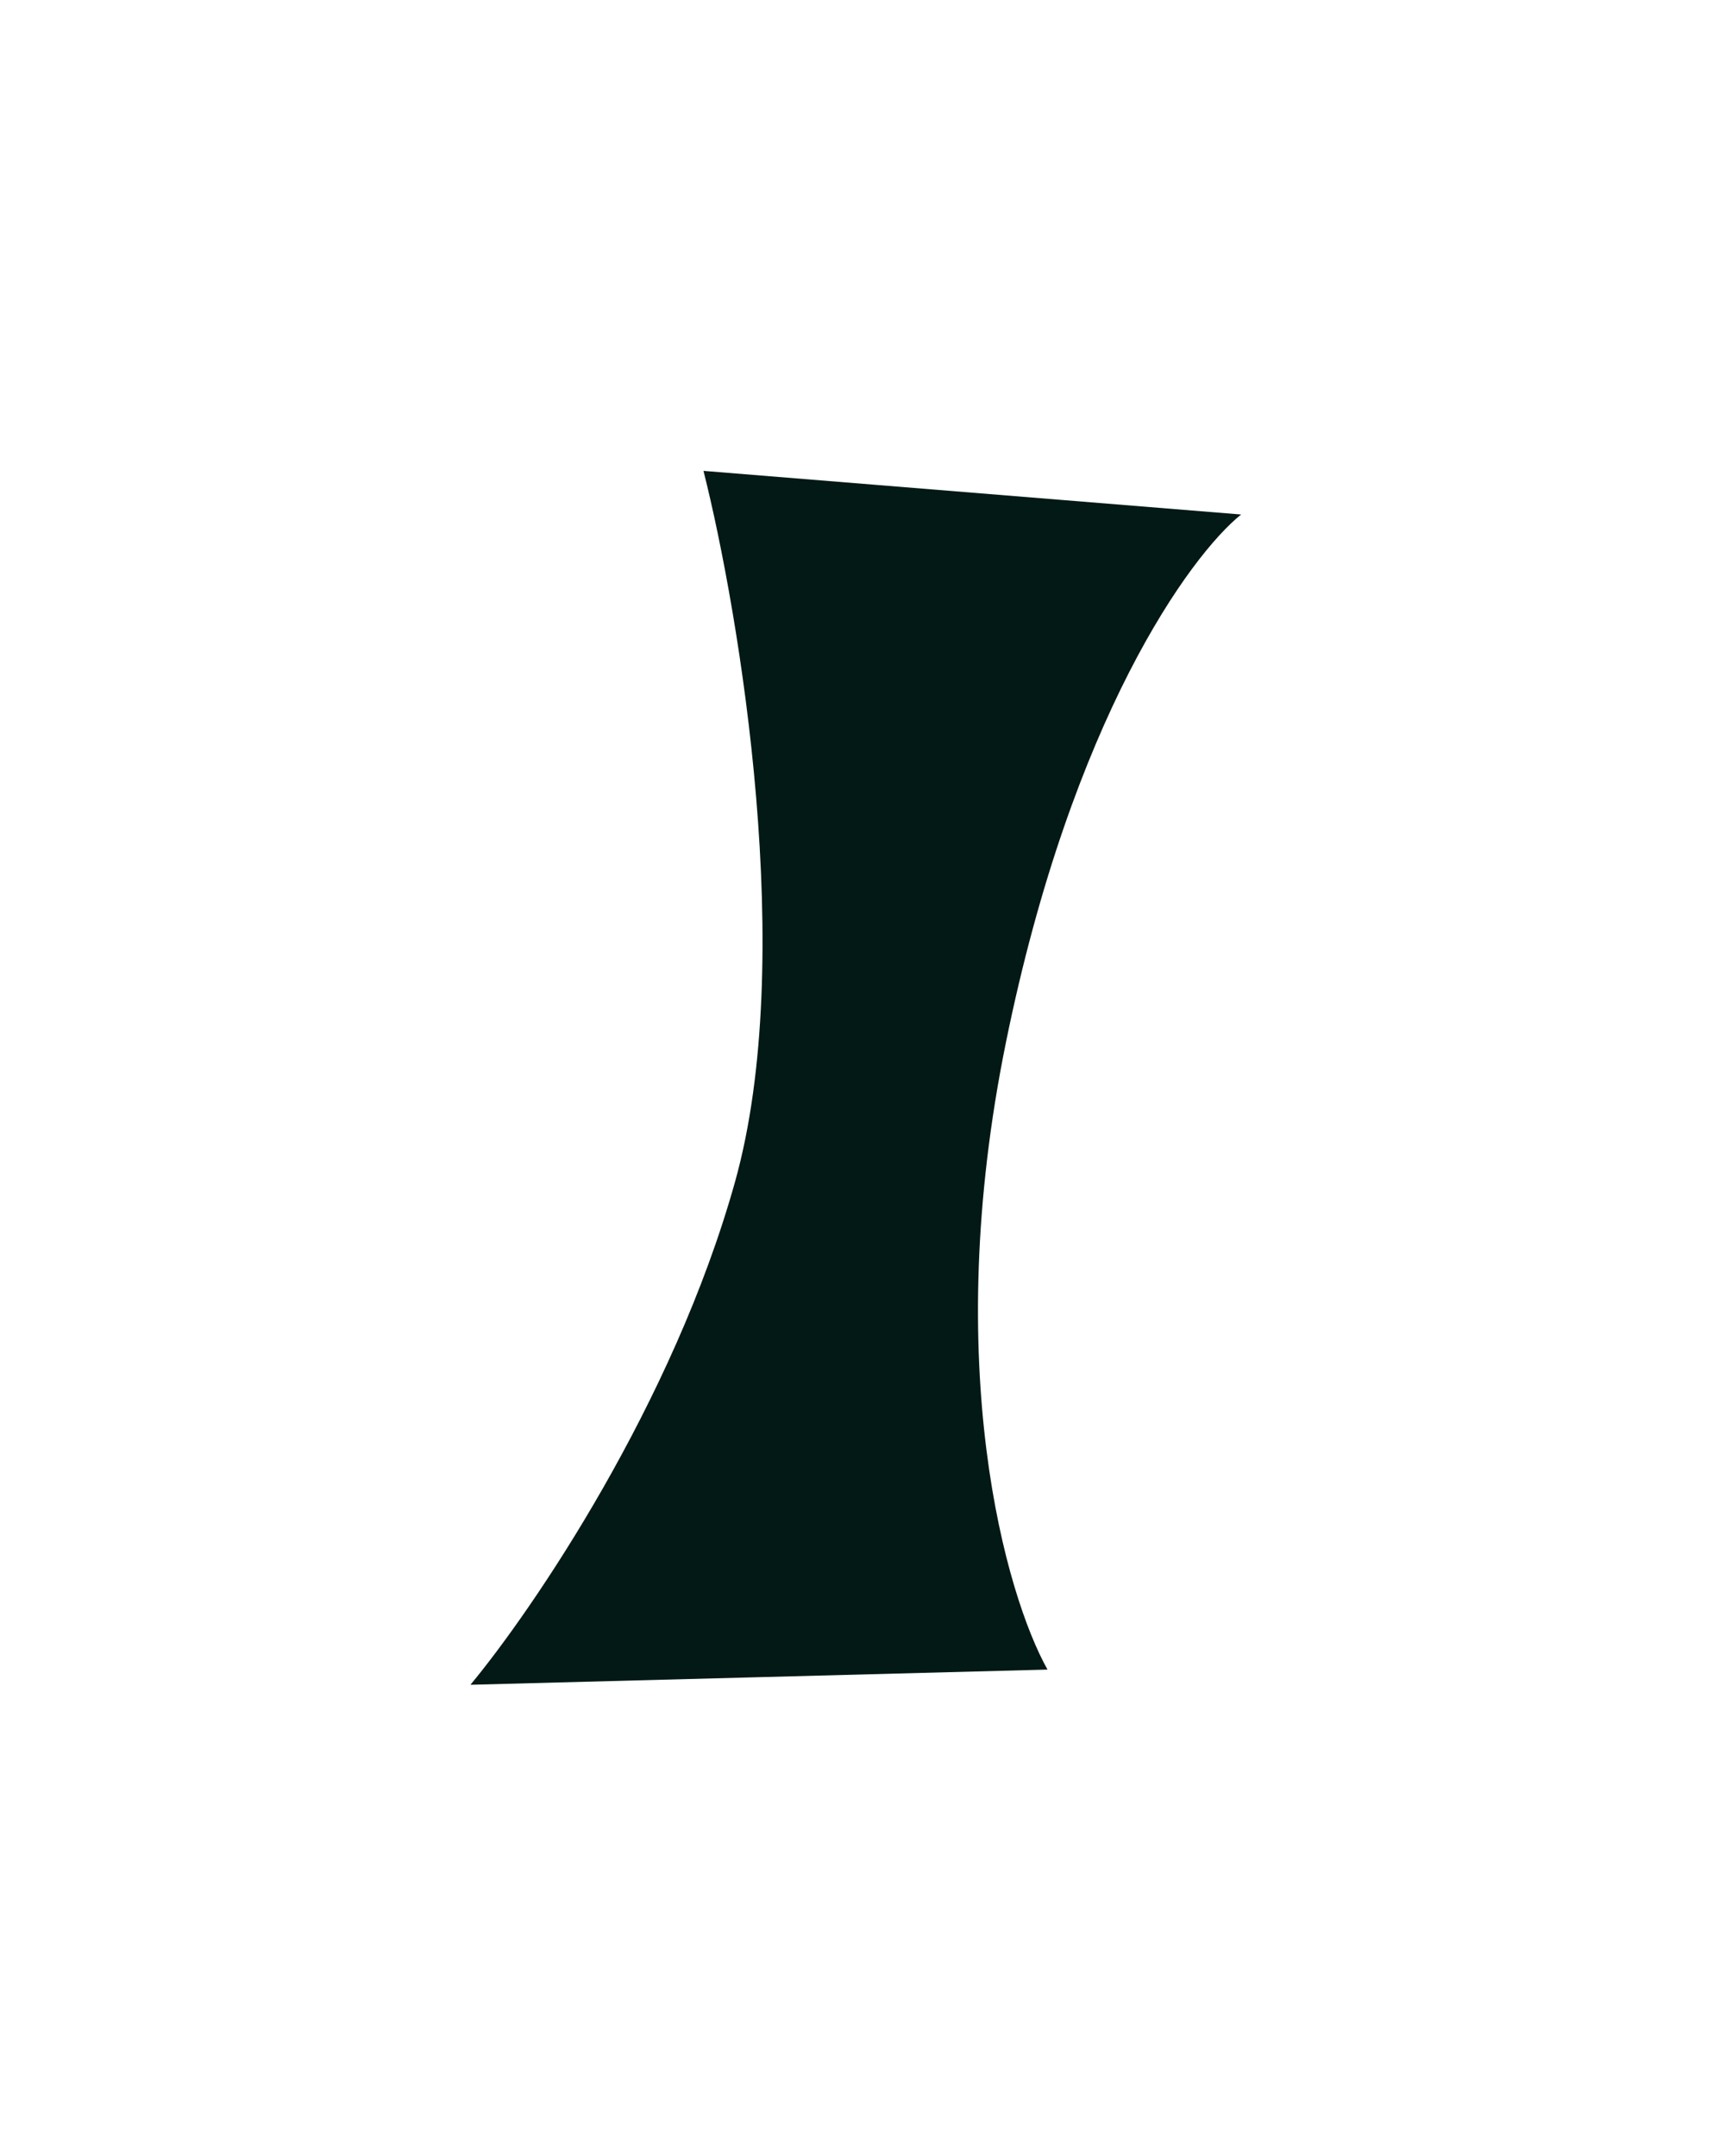
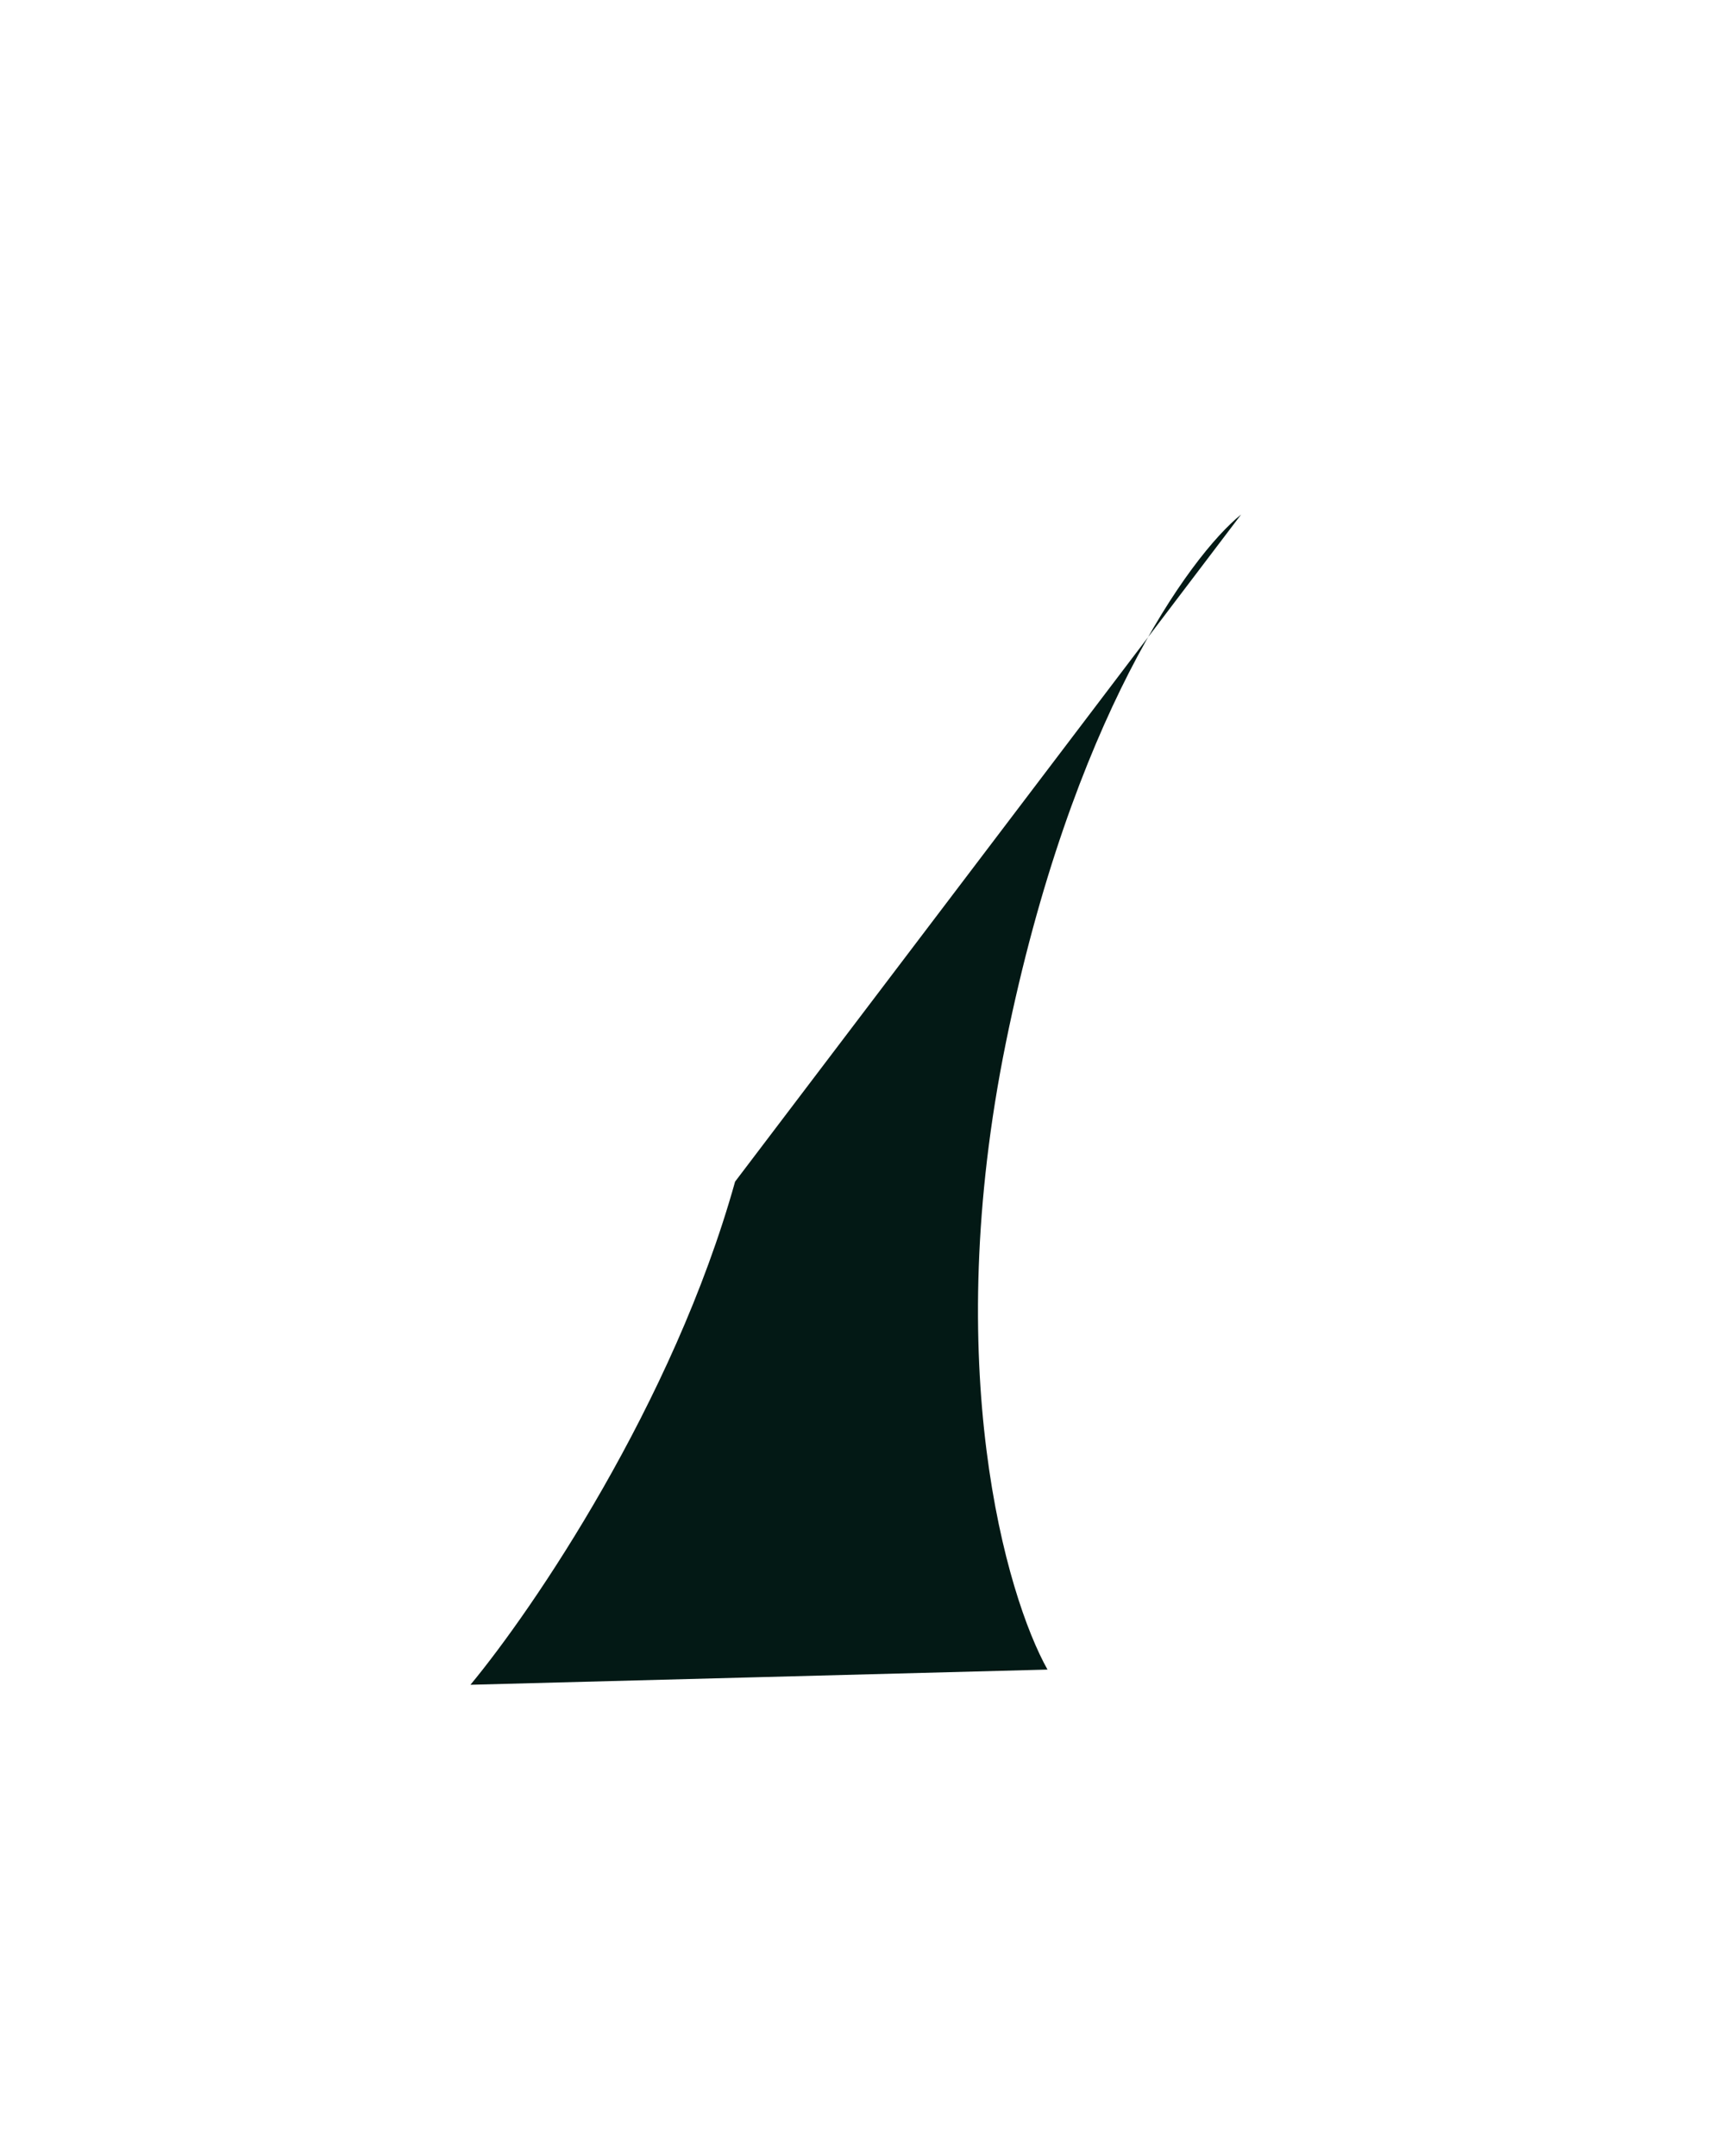
<svg xmlns="http://www.w3.org/2000/svg" width="619" height="779" viewBox="0 0 619 779" fill="none">
  <g filter="url(#filter0_f_251_4131)">
-     <path d="M363.488 376.668C339.653 493.846 363.576 576.521 378.517 603.211L170 608.698C192.555 581.497 243.259 507.058 265.629 426.911C288 346.764 267.337 222.325 254.209 170.123L448.486 185.887C430.084 200.656 387.323 259.489 363.488 376.668Z" fill="#031915" />
+     <path d="M363.488 376.668C339.653 493.846 363.576 576.521 378.517 603.211L170 608.698C192.555 581.497 243.259 507.058 265.629 426.911L448.486 185.887C430.084 200.656 387.323 259.489 363.488 376.668Z" fill="#031915" />
  </g>
  <defs>
    <filter id="filter0_f_251_4131" x="-0" y="0.124" width="618.486" height="778.575" filterUnits="userSpaceOnUse" color-interpolation-filters="sRGB">
      <feFlood flood-opacity="0" result="BackgroundImageFix" />
      <feBlend mode="normal" in="SourceGraphic" in2="BackgroundImageFix" result="shape" />
      <feGaussianBlur stdDeviation="85" result="effect1_foregroundBlur_251_4131" />
    </filter>
  </defs>
</svg>